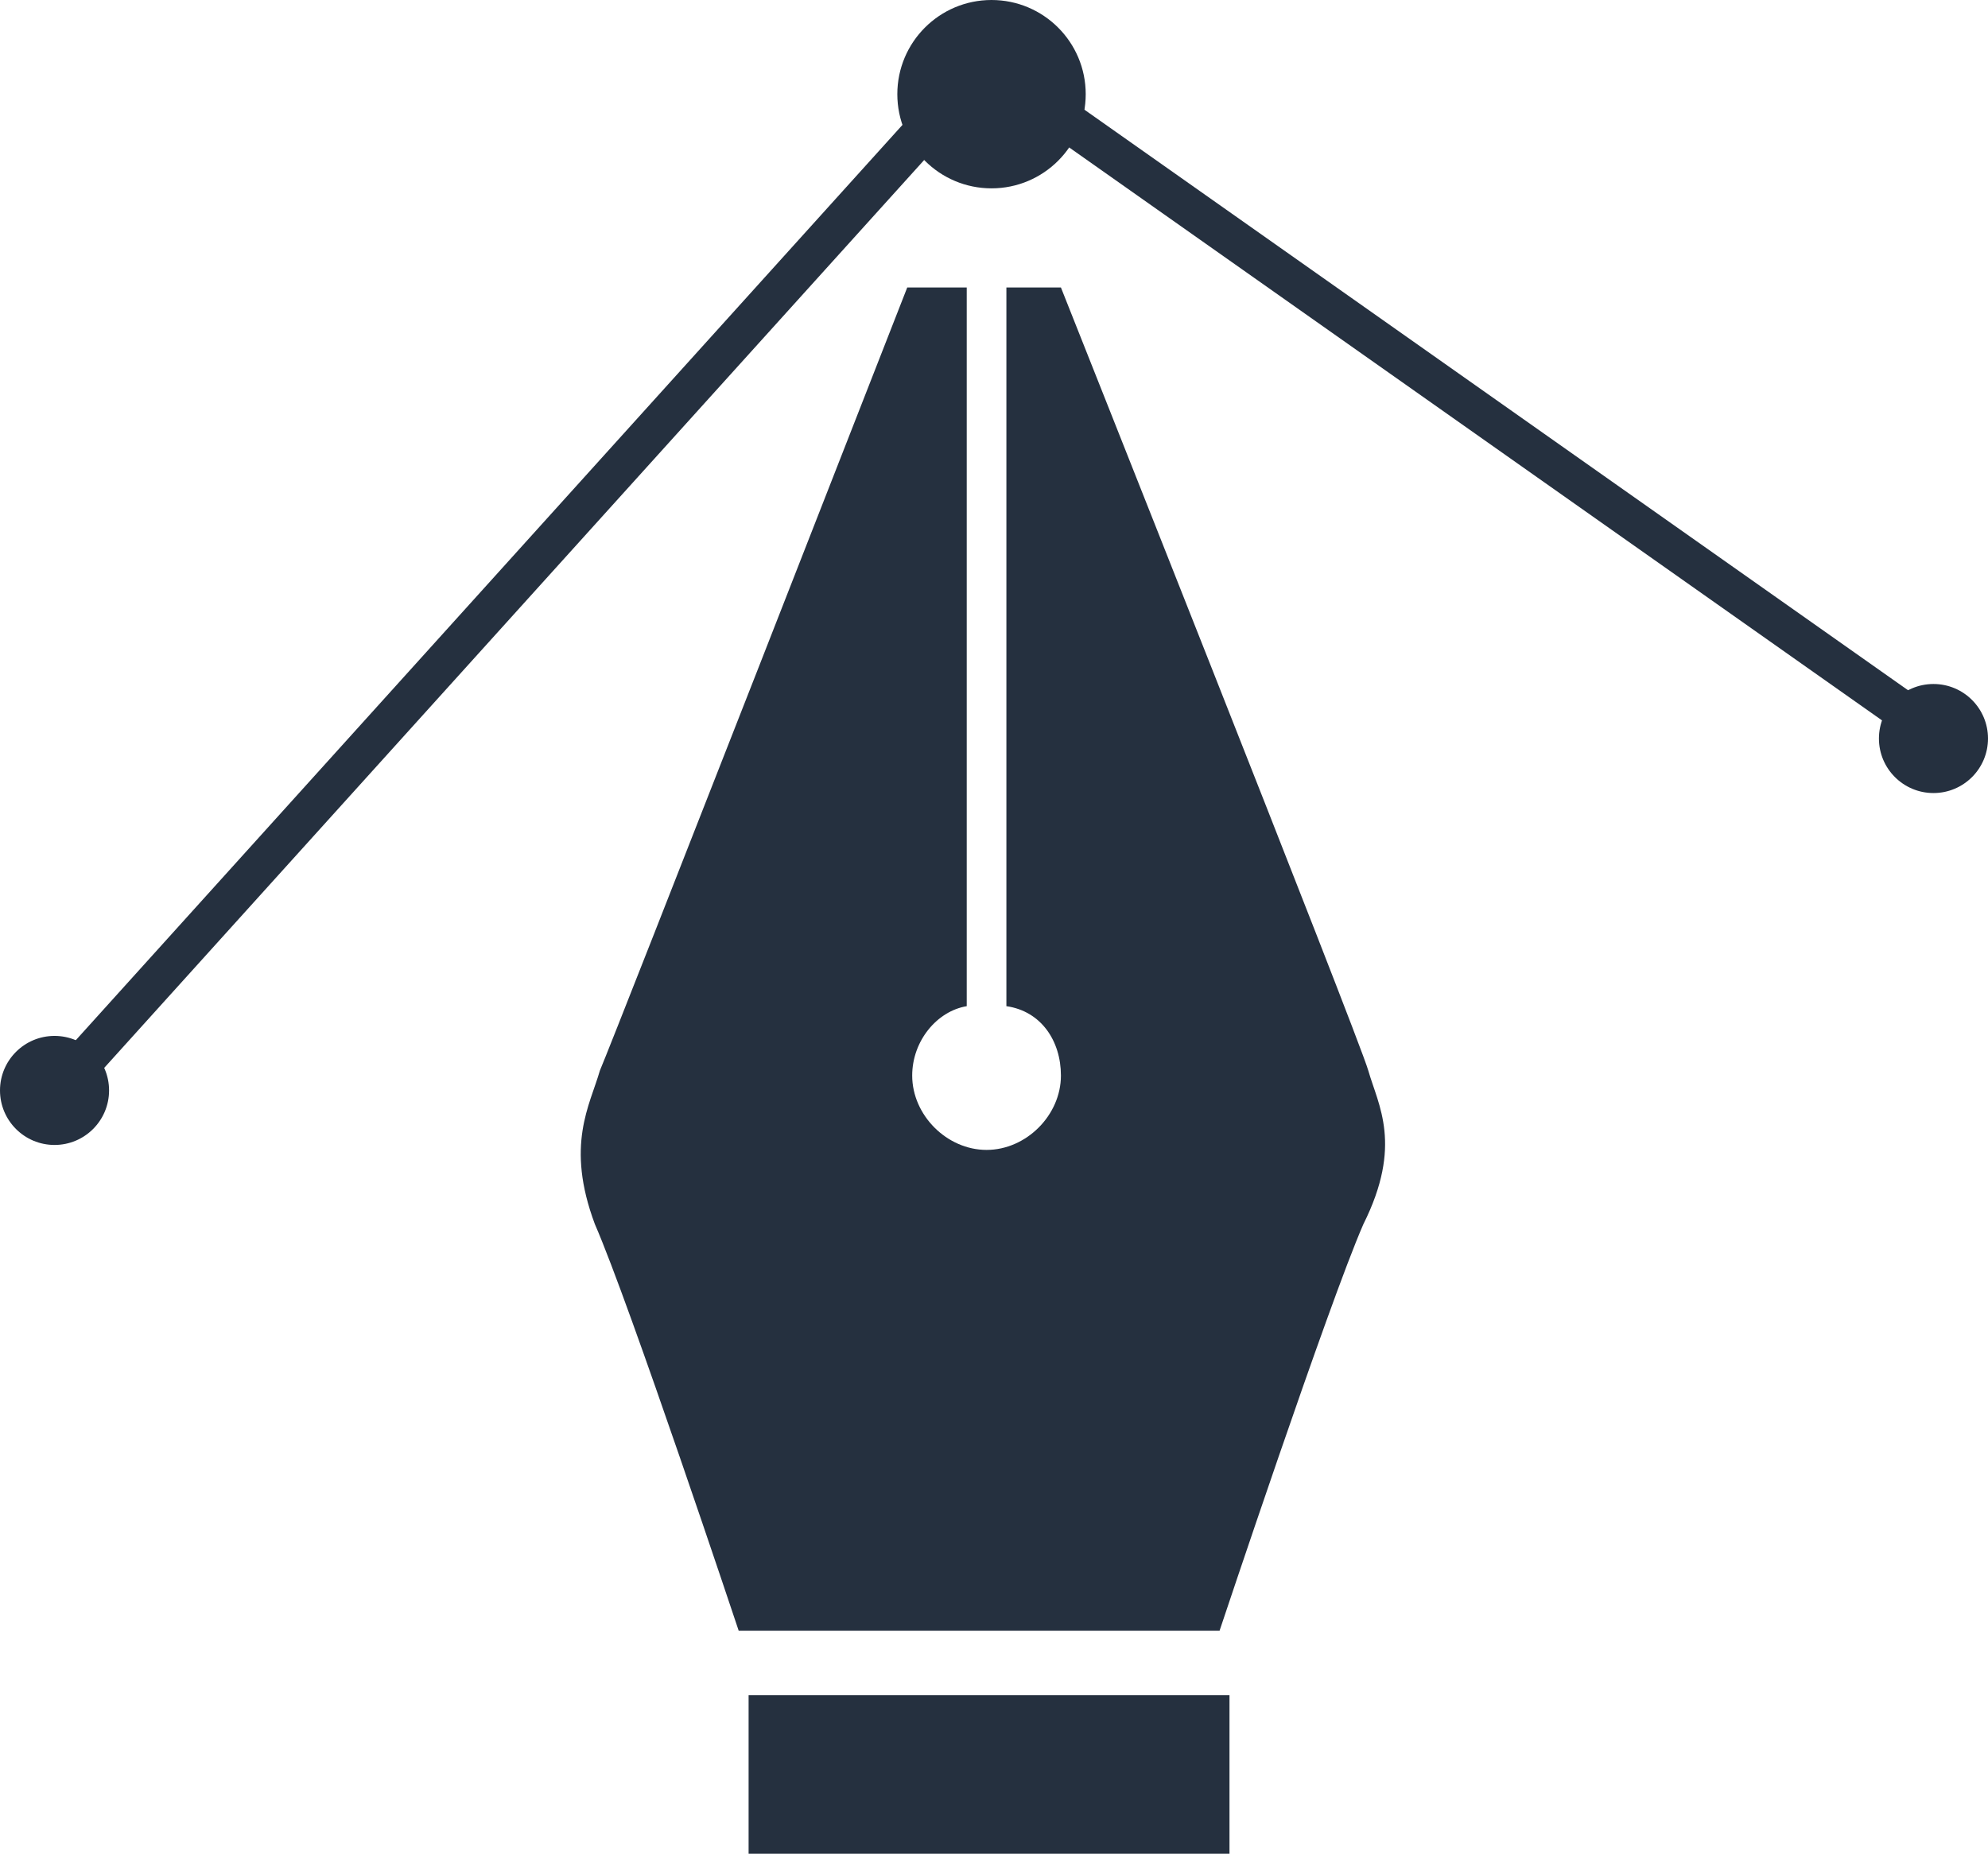
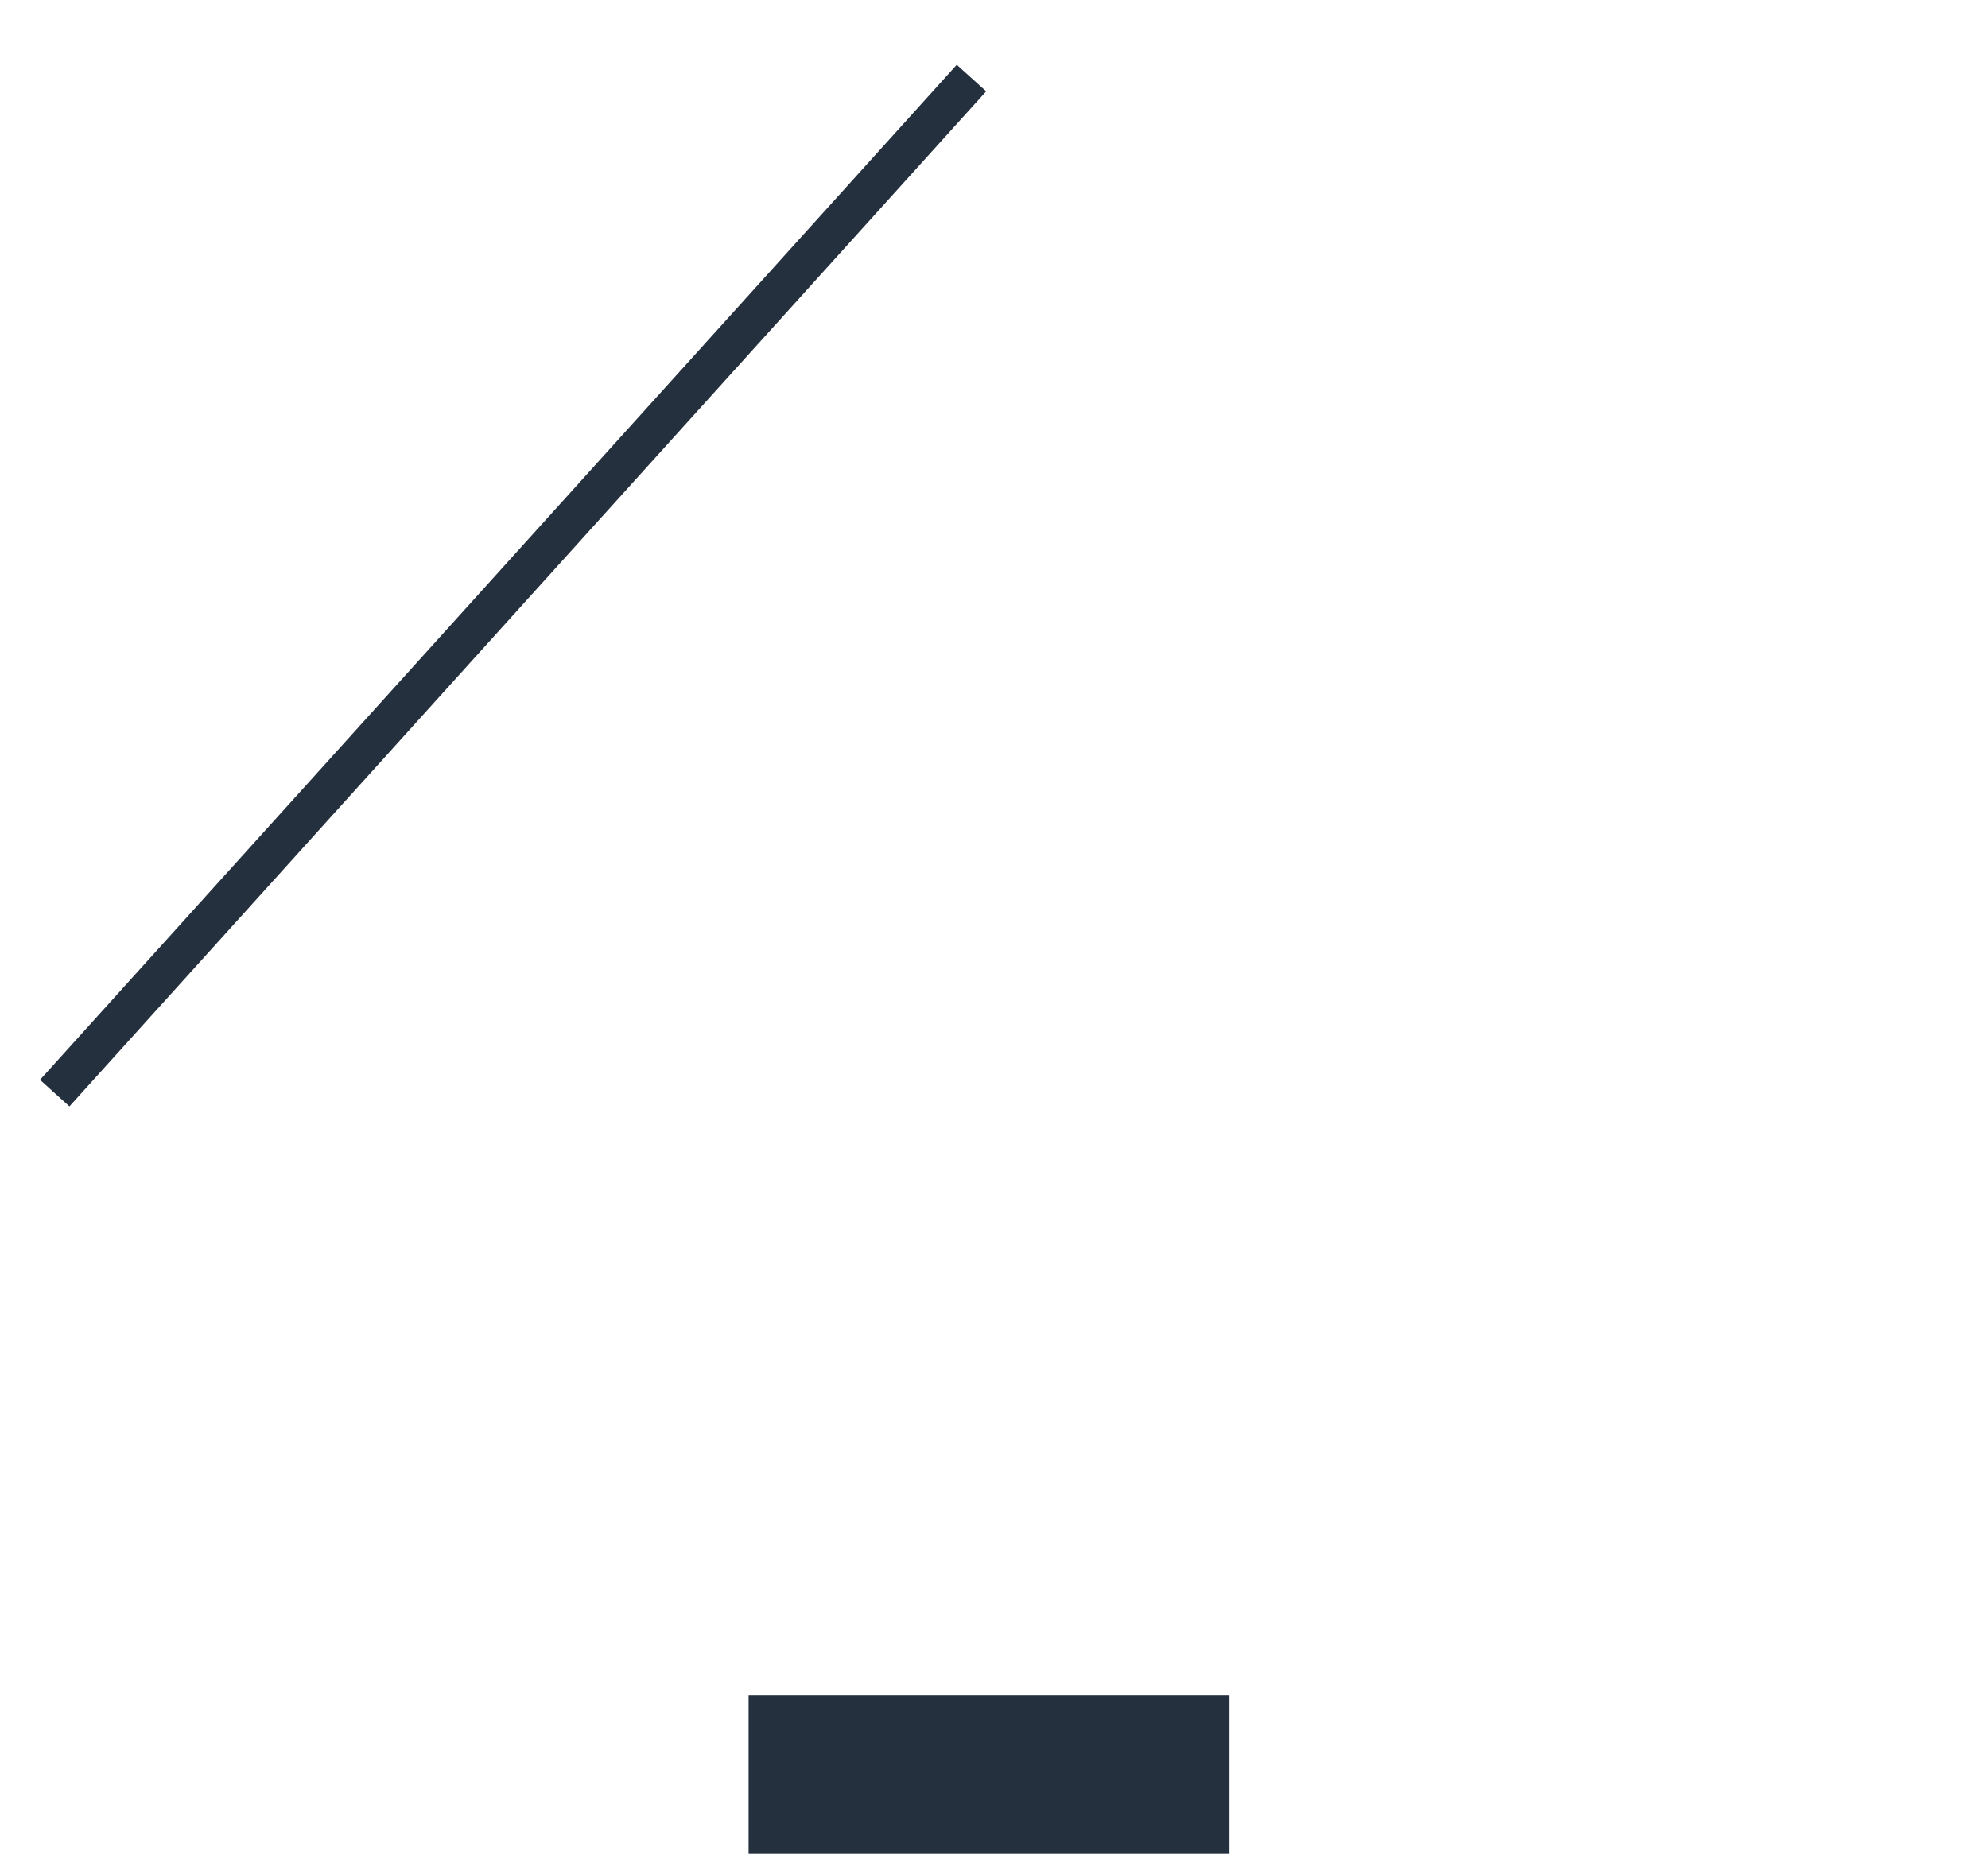
<svg xmlns="http://www.w3.org/2000/svg" version="1.1" id="Layer_1" x="0px" y="0px" viewBox="0 0 40.1 37.4" style="enable-background:new 0 0 40.1 37.4;" xml:space="preserve">
  <style type="text/css">
	.st0{fill:#25303F;}
</style>
  <g>
    <rect x="15.1" y="34.2" class="st0" width="9.7" height="3.2" />
-     <circle class="st0" cx="20" cy="1.9" r="1.9" />
-     <circle class="st0" cx="39" cy="14.9" r="1.1" />
-     <circle class="st0" cx="1.1" cy="22" r="1.1" />
-     <rect x="28.9" y="-3.2" transform="matrix(0.576 -0.817 0.817 0.576 5.9 27.277)" class="st0" width="0.8" height="22.4" />
    <rect x="-3.5" y="11.4" transform="matrix(0.67 -0.742 0.742 0.67 -5.307 11.551)" class="st0" width="27.6" height="0.8" />
-     <path class="st0" d="M27.6,21.6c-0.2-0.7-6.2-15.8-6.2-15.8h-1.1v14.5c0.7,0.1,1.1,0.7,1.1,1.4c0,0.8-0.7,1.5-1.5,1.5   s-1.5-0.7-1.5-1.5c0-0.7,0.5-1.3,1.1-1.4V5.8h-1.2c0,0-5.9,15.1-6.2,15.8c-0.2,0.7-0.7,1.5-0.1,3.1c0.7,1.6,2.9,8.2,2.9,8.2h9.7   c0,0,2.2-6.6,2.9-8.2C28.3,23.1,27.8,22.3,27.6,21.6z" />
  </g>
</svg>